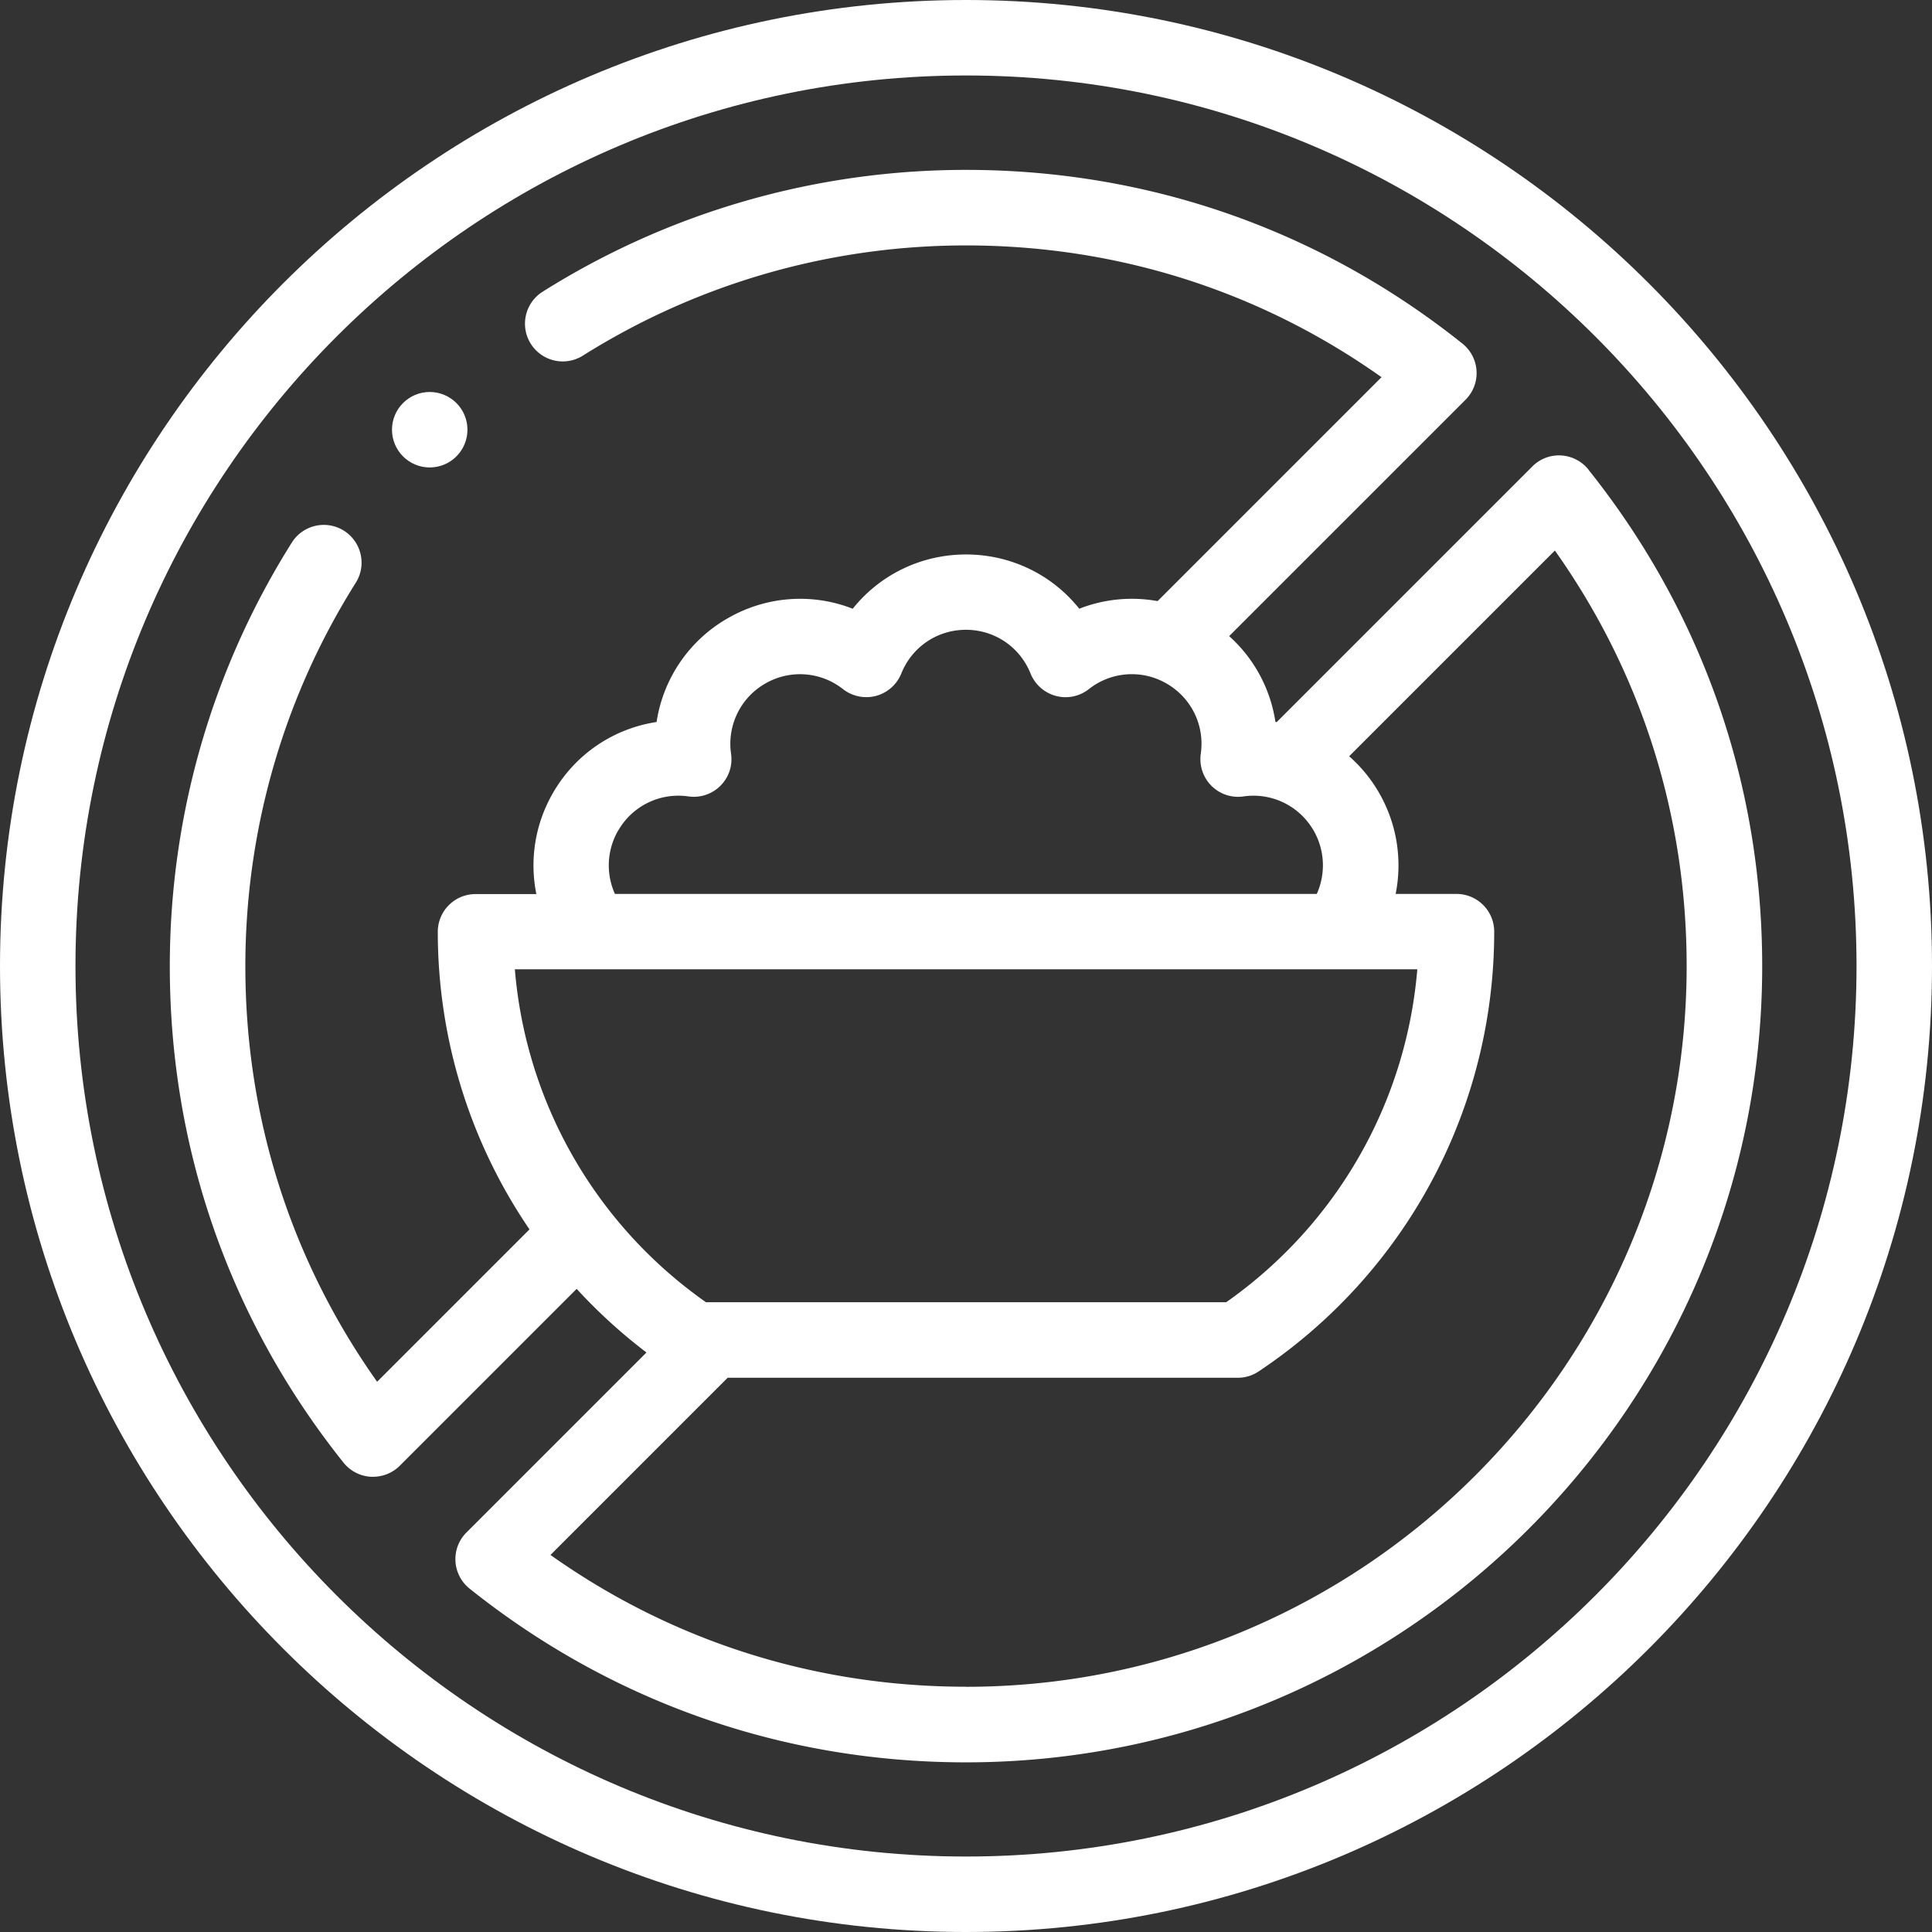
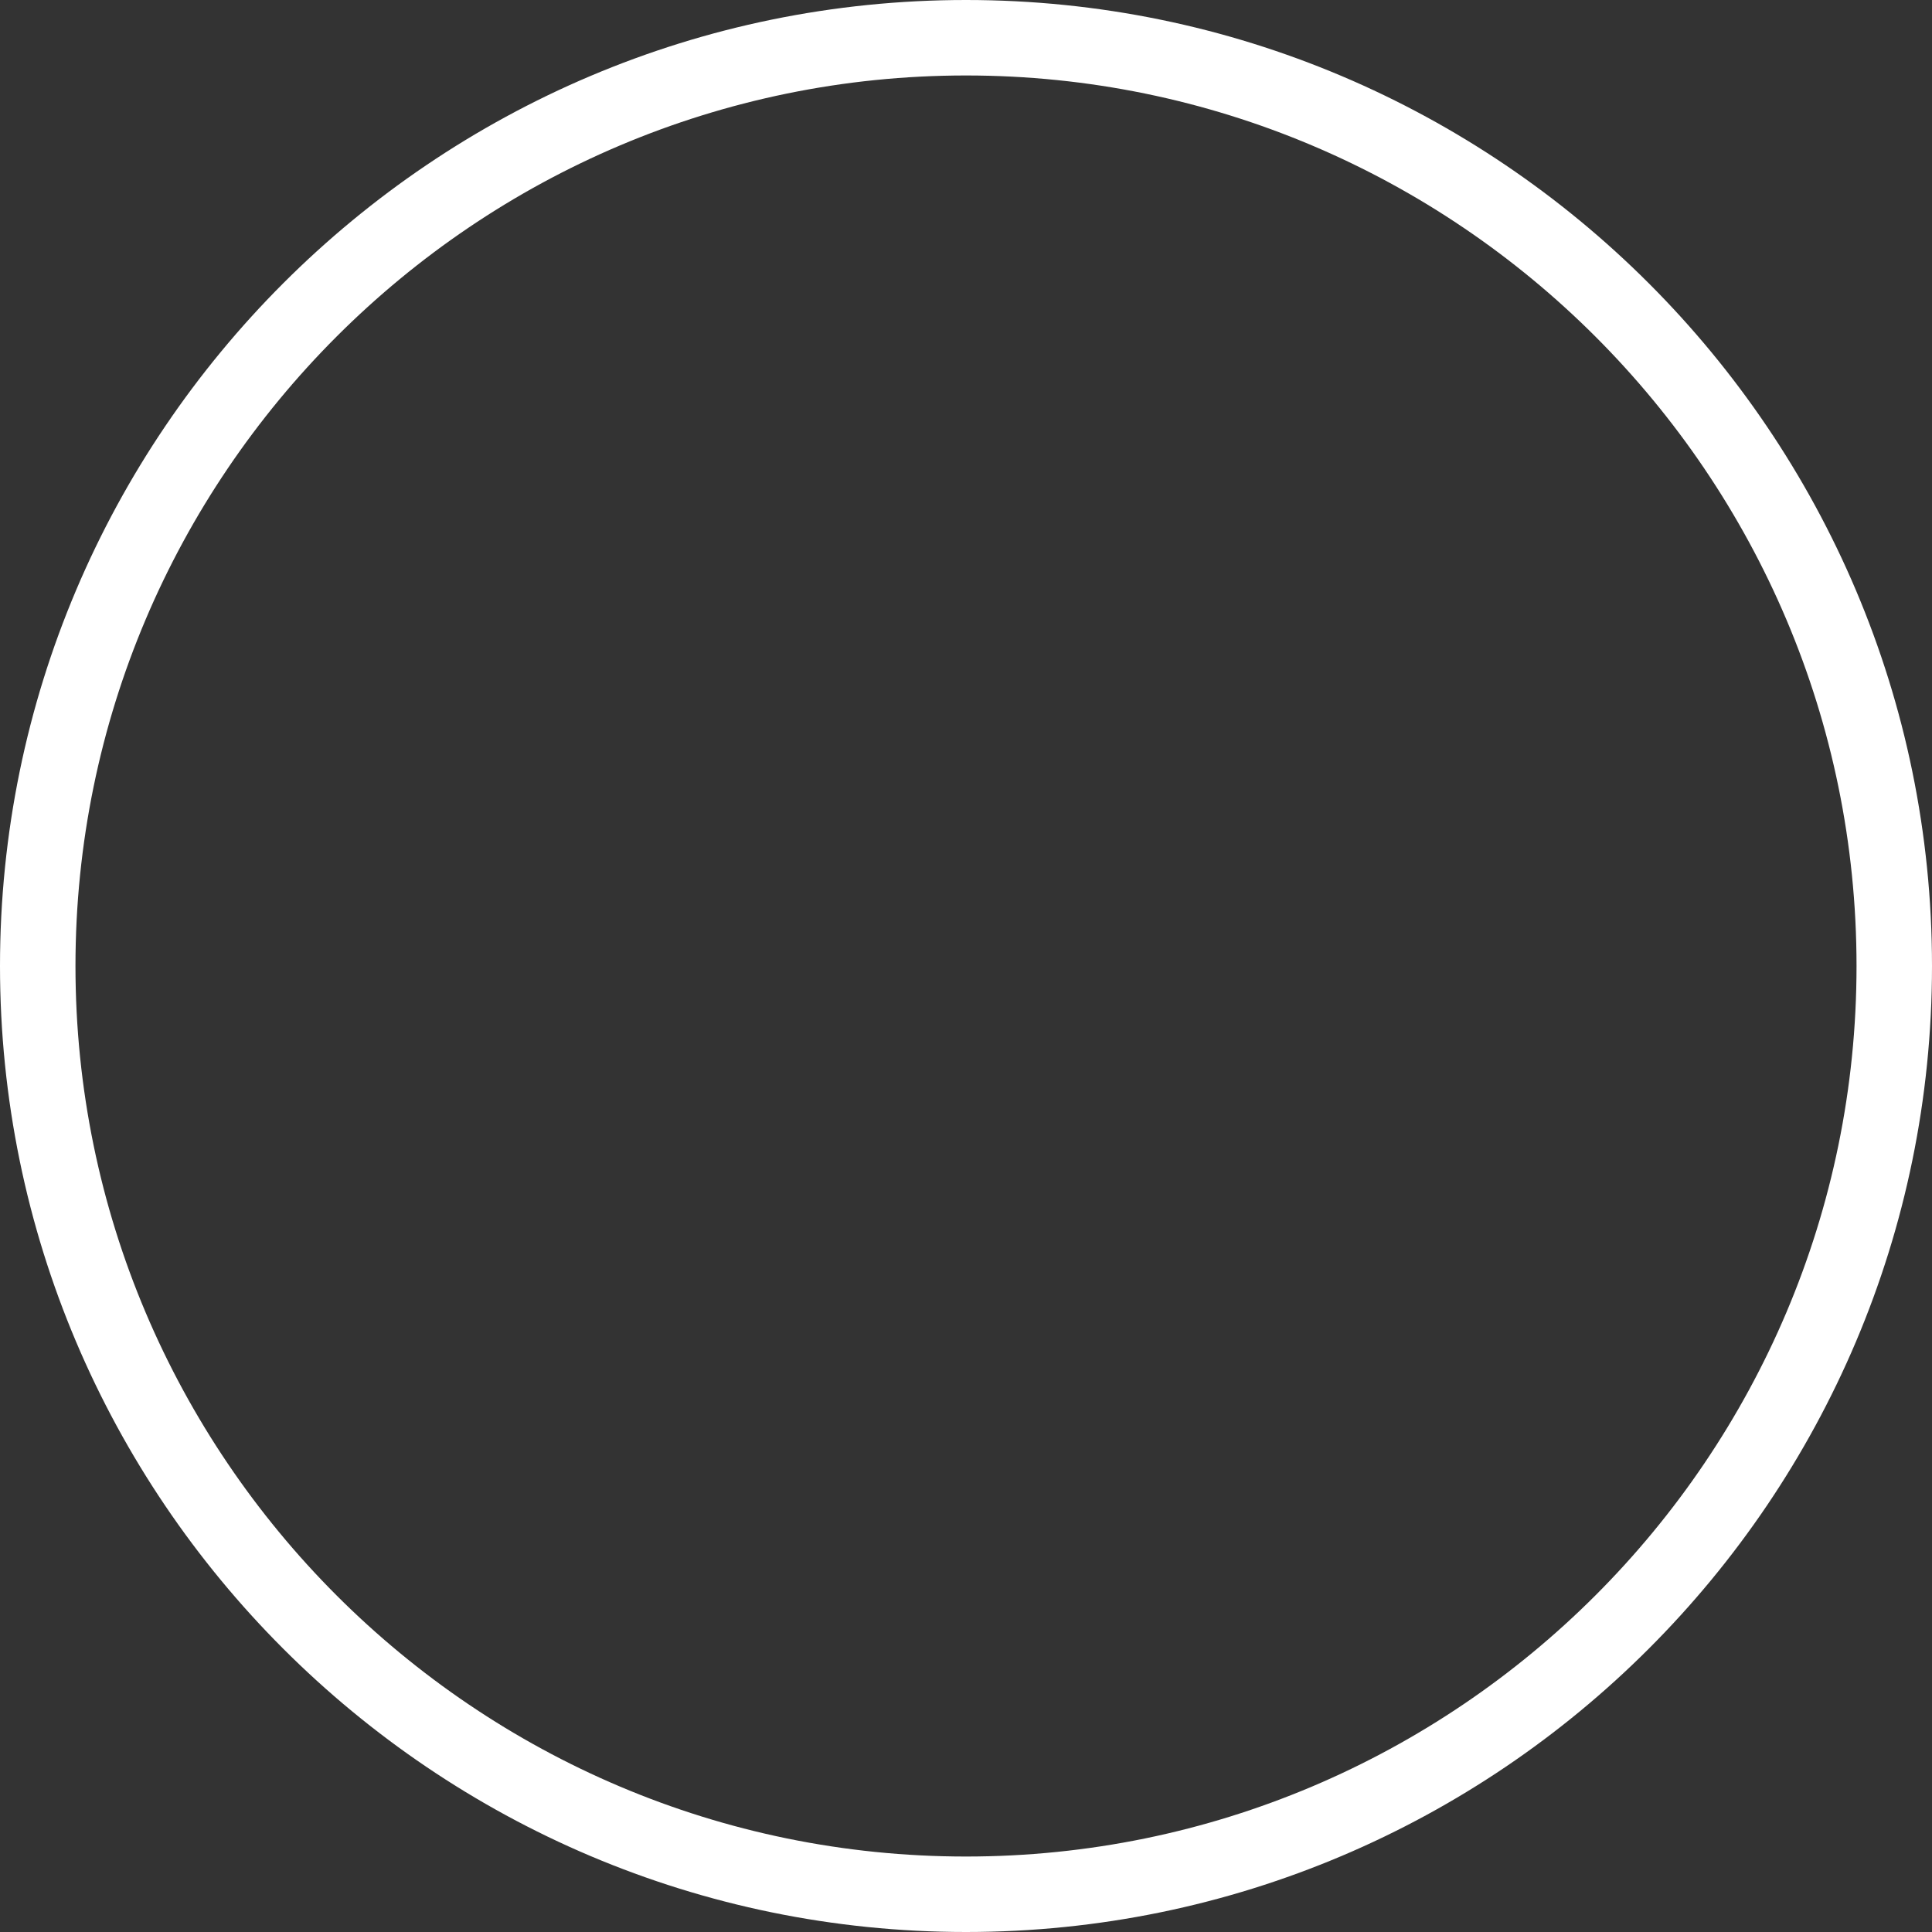
<svg xmlns="http://www.w3.org/2000/svg" id="Capa_1" data-name="Capa 1" viewBox="0 0 256 256">
  <rect x="0" y="0" width="256" height="256" fill="#333333" stroke="none" />
  <defs>
    <style>.cls-1{fill:#fff}</style>
  </defs>
  <path d="M128 0C57.42 0 0 57.42 0 128s57.42 128 128 128 128-57.42 128-128S198.58 0 128 0Zm0 246c-65.07 0-118-52.93-118-118S62.93 10 128 10s118 52.93 118 118-52.93 118-118 118Z" class="cls-1" />
-   <path d="M210.48 62.22a5.015 5.015 0 0 0-3.63-1.87 4.97 4.97 0 0 0-3.81 1.46l-33.87 33.87c-.05 0-.11-.02-.17-.03a19.07 19.07 0 0 0-6.13-11.36l31.32-31.32c1.01-1.01 1.54-2.39 1.46-3.81s-.76-2.74-1.87-3.63c-18.86-15.06-41.6-23.02-65.78-23.02-19.93 0-39.35 5.59-56.14 16.17a5.004 5.004 0 0 0 5.33 8.47c15.2-9.57 32.77-14.63 50.81-14.63 20 0 38.92 6.02 55.06 17.46l-29.67 29.67c-3.48-.63-7.07-.29-10.38 1.01-3.58-4.49-9.04-7.19-15.01-7.19s-11.43 2.71-15.01 7.19c-5.34-2.09-11.42-1.71-16.59 1.28A19.132 19.132 0 0 0 87 95.67c-5.68.86-10.75 4.23-13.73 9.4-2.39 4.14-3.11 8.9-2.2 13.4h-8.06c-2.76 0-5 2.24-5 5 0 14.3 4.34 27.98 12.15 39.43l-20.19 20.19c-11.44-16.14-17.46-35.06-17.46-55.06 0-18.04 5.06-35.62 14.63-50.81 1.47-2.34.77-5.42-1.57-6.9a5.006 5.006 0 0 0-6.9 1.57C28.09 88.69 22.5 108.1 22.5 128.03c0 24.18 7.96 46.92 23.02 65.78a5.015 5.015 0 0 0 3.63 1.87h.28c1.32 0 2.6-.52 3.54-1.46l23.44-23.44c2.8 3.05 5.89 5.88 9.25 8.43l-23.85 23.85a4.984 4.984 0 0 0-1.46 3.81c.08 1.42.76 2.74 1.87 3.63 18.86 15.06 41.61 23.02 65.78 23.02 58.17 0 105.5-47.33 105.5-105.5 0-24.17-7.96-46.92-23.02-65.78ZM81.92 110.05a9.177 9.177 0 0 1 9.3-4.52c1.56.22 3.13-.3 4.24-1.41a4.973 4.973 0 0 0 1.41-4.24 9.193 9.193 0 0 1 4.52-9.3 9.192 9.192 0 0 1 10.31.73c1.24.97 2.86 1.3 4.38.9a5.026 5.026 0 0 0 3.35-2.97c1.41-3.52 4.77-5.79 8.56-5.79s7.15 2.27 8.56 5.79a5.026 5.026 0 0 0 3.35 2.97c1.52.41 3.14.08 4.38-.9a9.175 9.175 0 0 1 10.31-.73c3.28 1.9 5.06 5.54 4.52 9.3-.22 1.56.3 3.13 1.41 4.24s2.68 1.64 4.24 1.41c3.75-.54 7.4 1.24 9.3 4.52 1.5 2.6 1.62 5.73.42 8.4h-93a9.21 9.21 0 0 1 .43-8.4Zm-13.71 18.39H187.8c-1.47 17.68-10.68 33.82-25.32 44.11H93.54c-14.64-10.29-23.85-26.43-25.32-44.11ZM128 223.5c-20 0-38.92-6.02-55.06-17.46l23.48-23.48h67.59c.99 0 1.95-.29 2.77-.84 19.54-13.03 31.21-34.82 31.21-58.27 0-2.76-2.24-5-5-5h-8.06c.9-4.5.19-9.26-2.2-13.4a19.071 19.071 0 0 0-3.96-4.84l27.26-27.26c11.44 16.14 17.46 35.06 17.46 55.06 0 52.66-42.84 95.5-95.5 95.5Z" class="cls-1" />
-   <path d="M56.94 61.94c2.76 0 5-2.24 5-5s-2.24-5-5-5-5 2.24-5 5 2.24 5 5 5Z" class="cls-1" />
</svg>